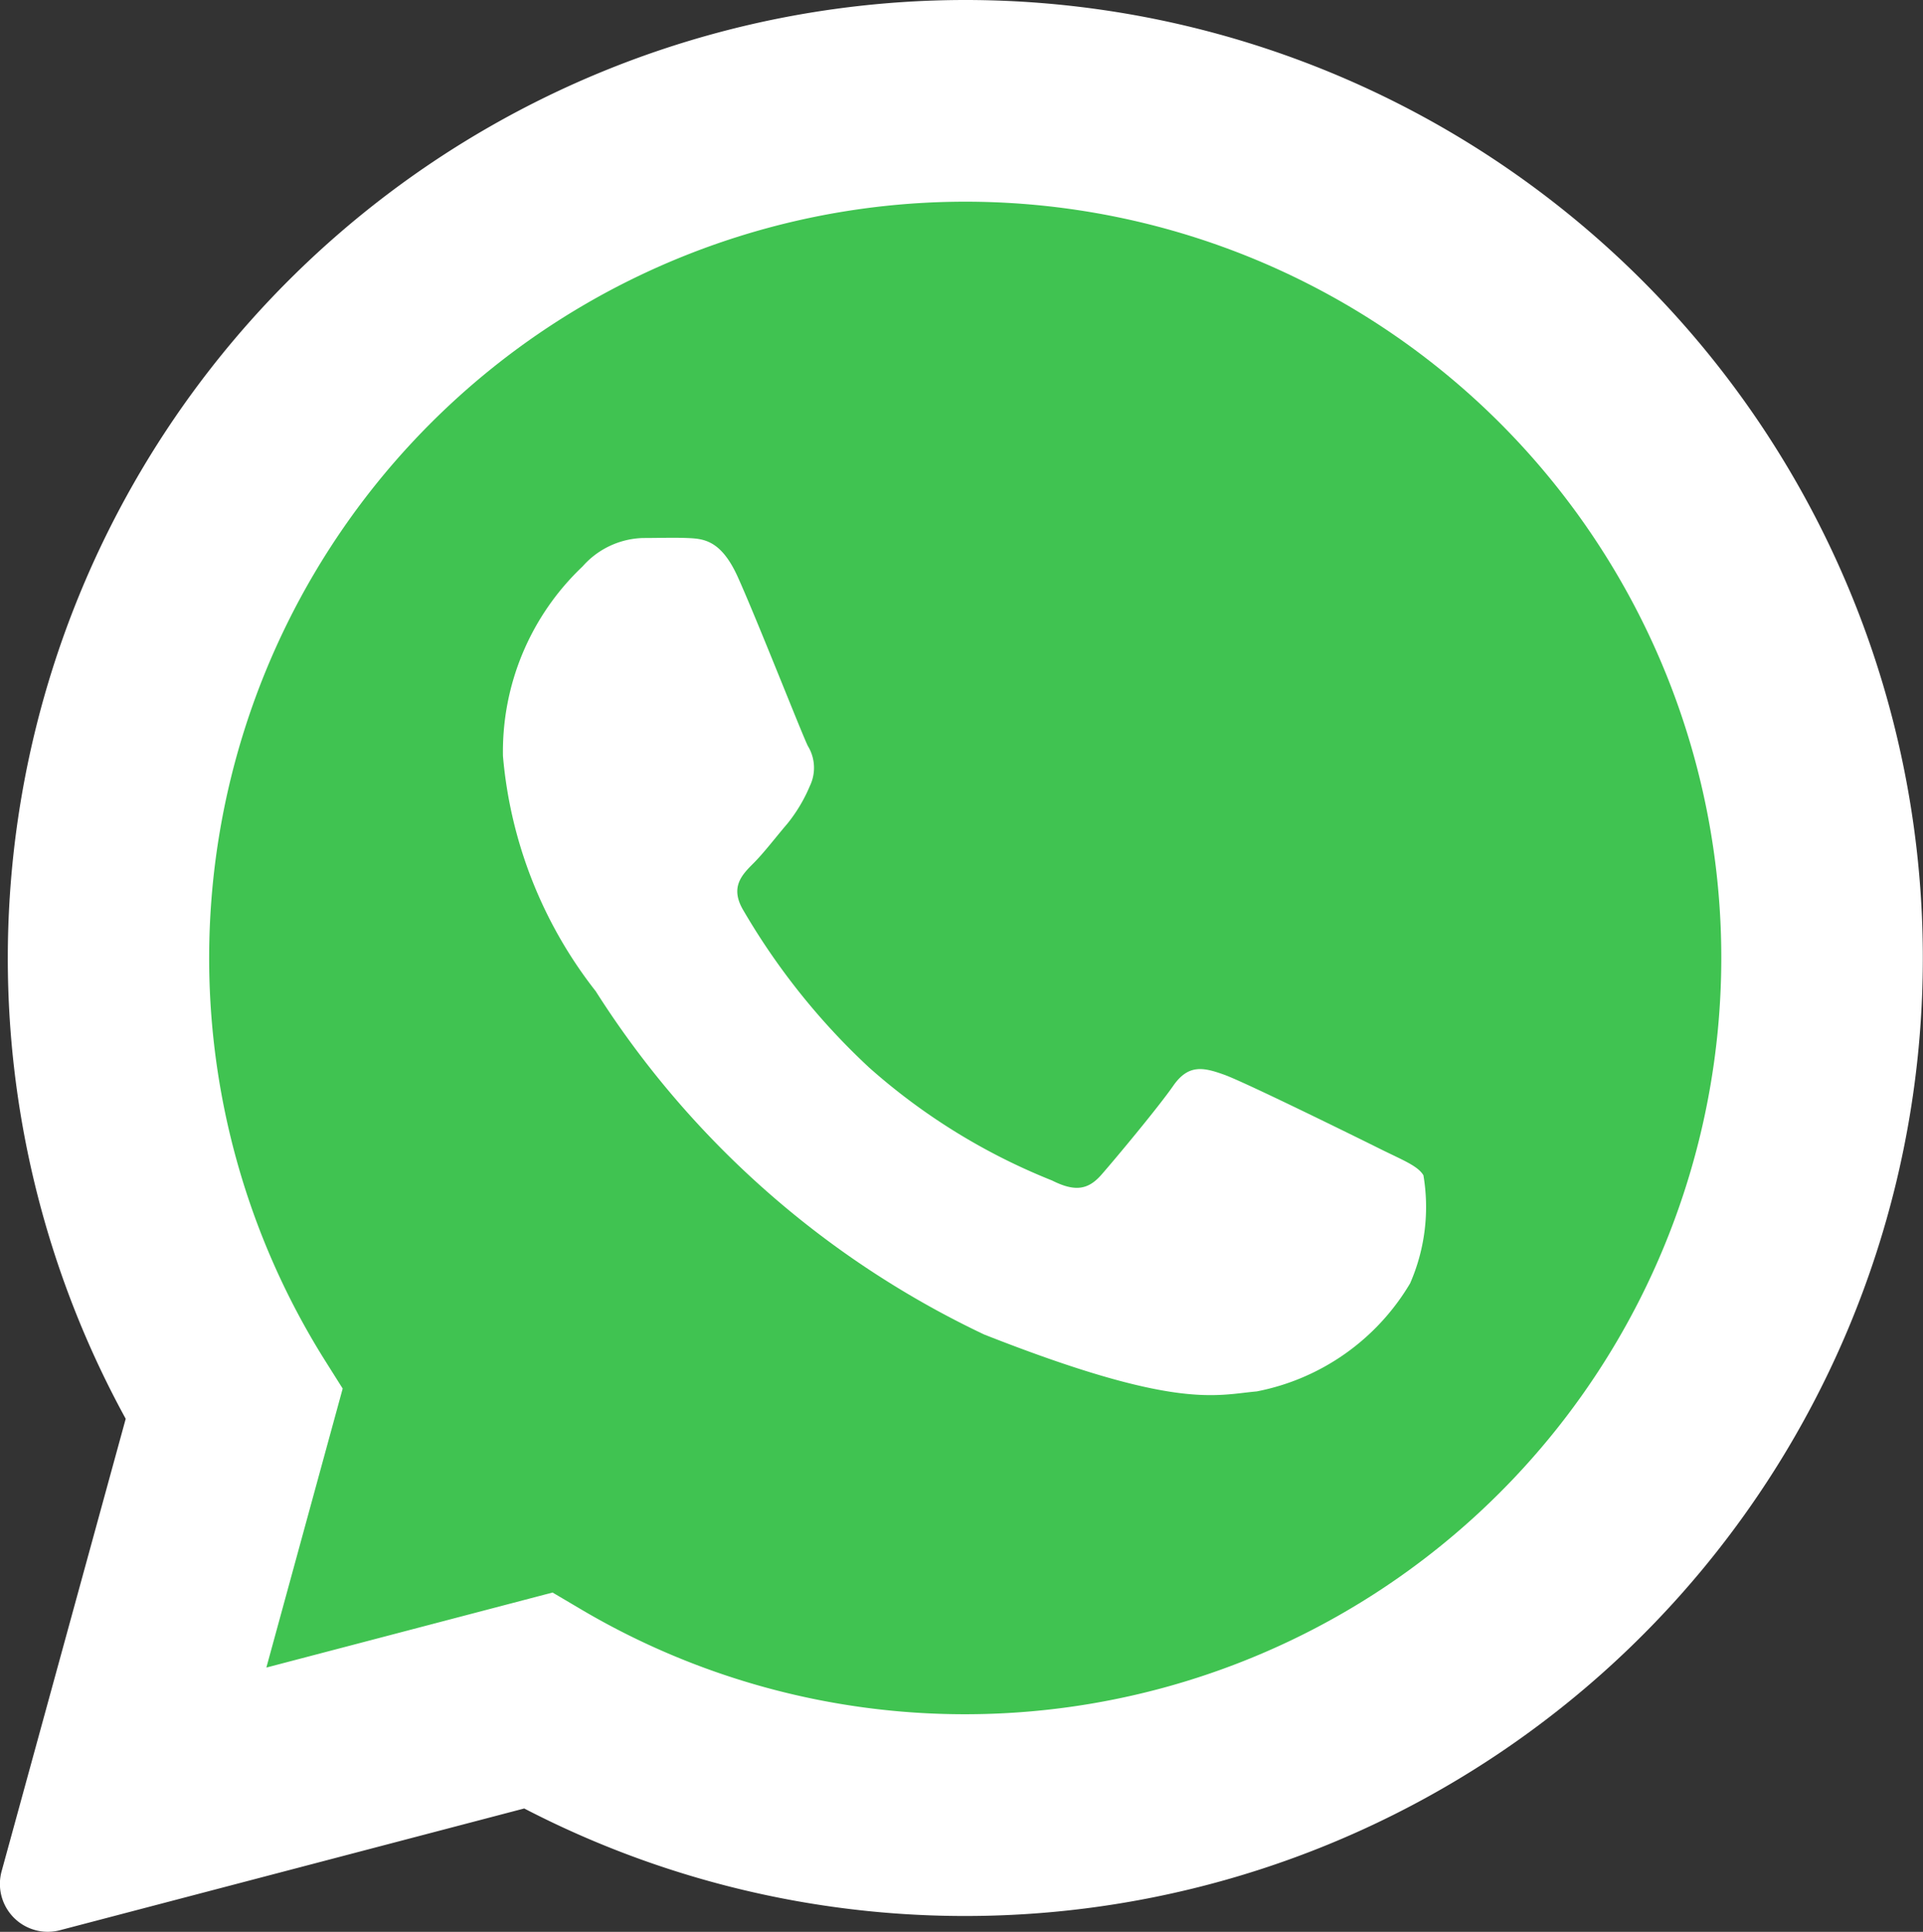
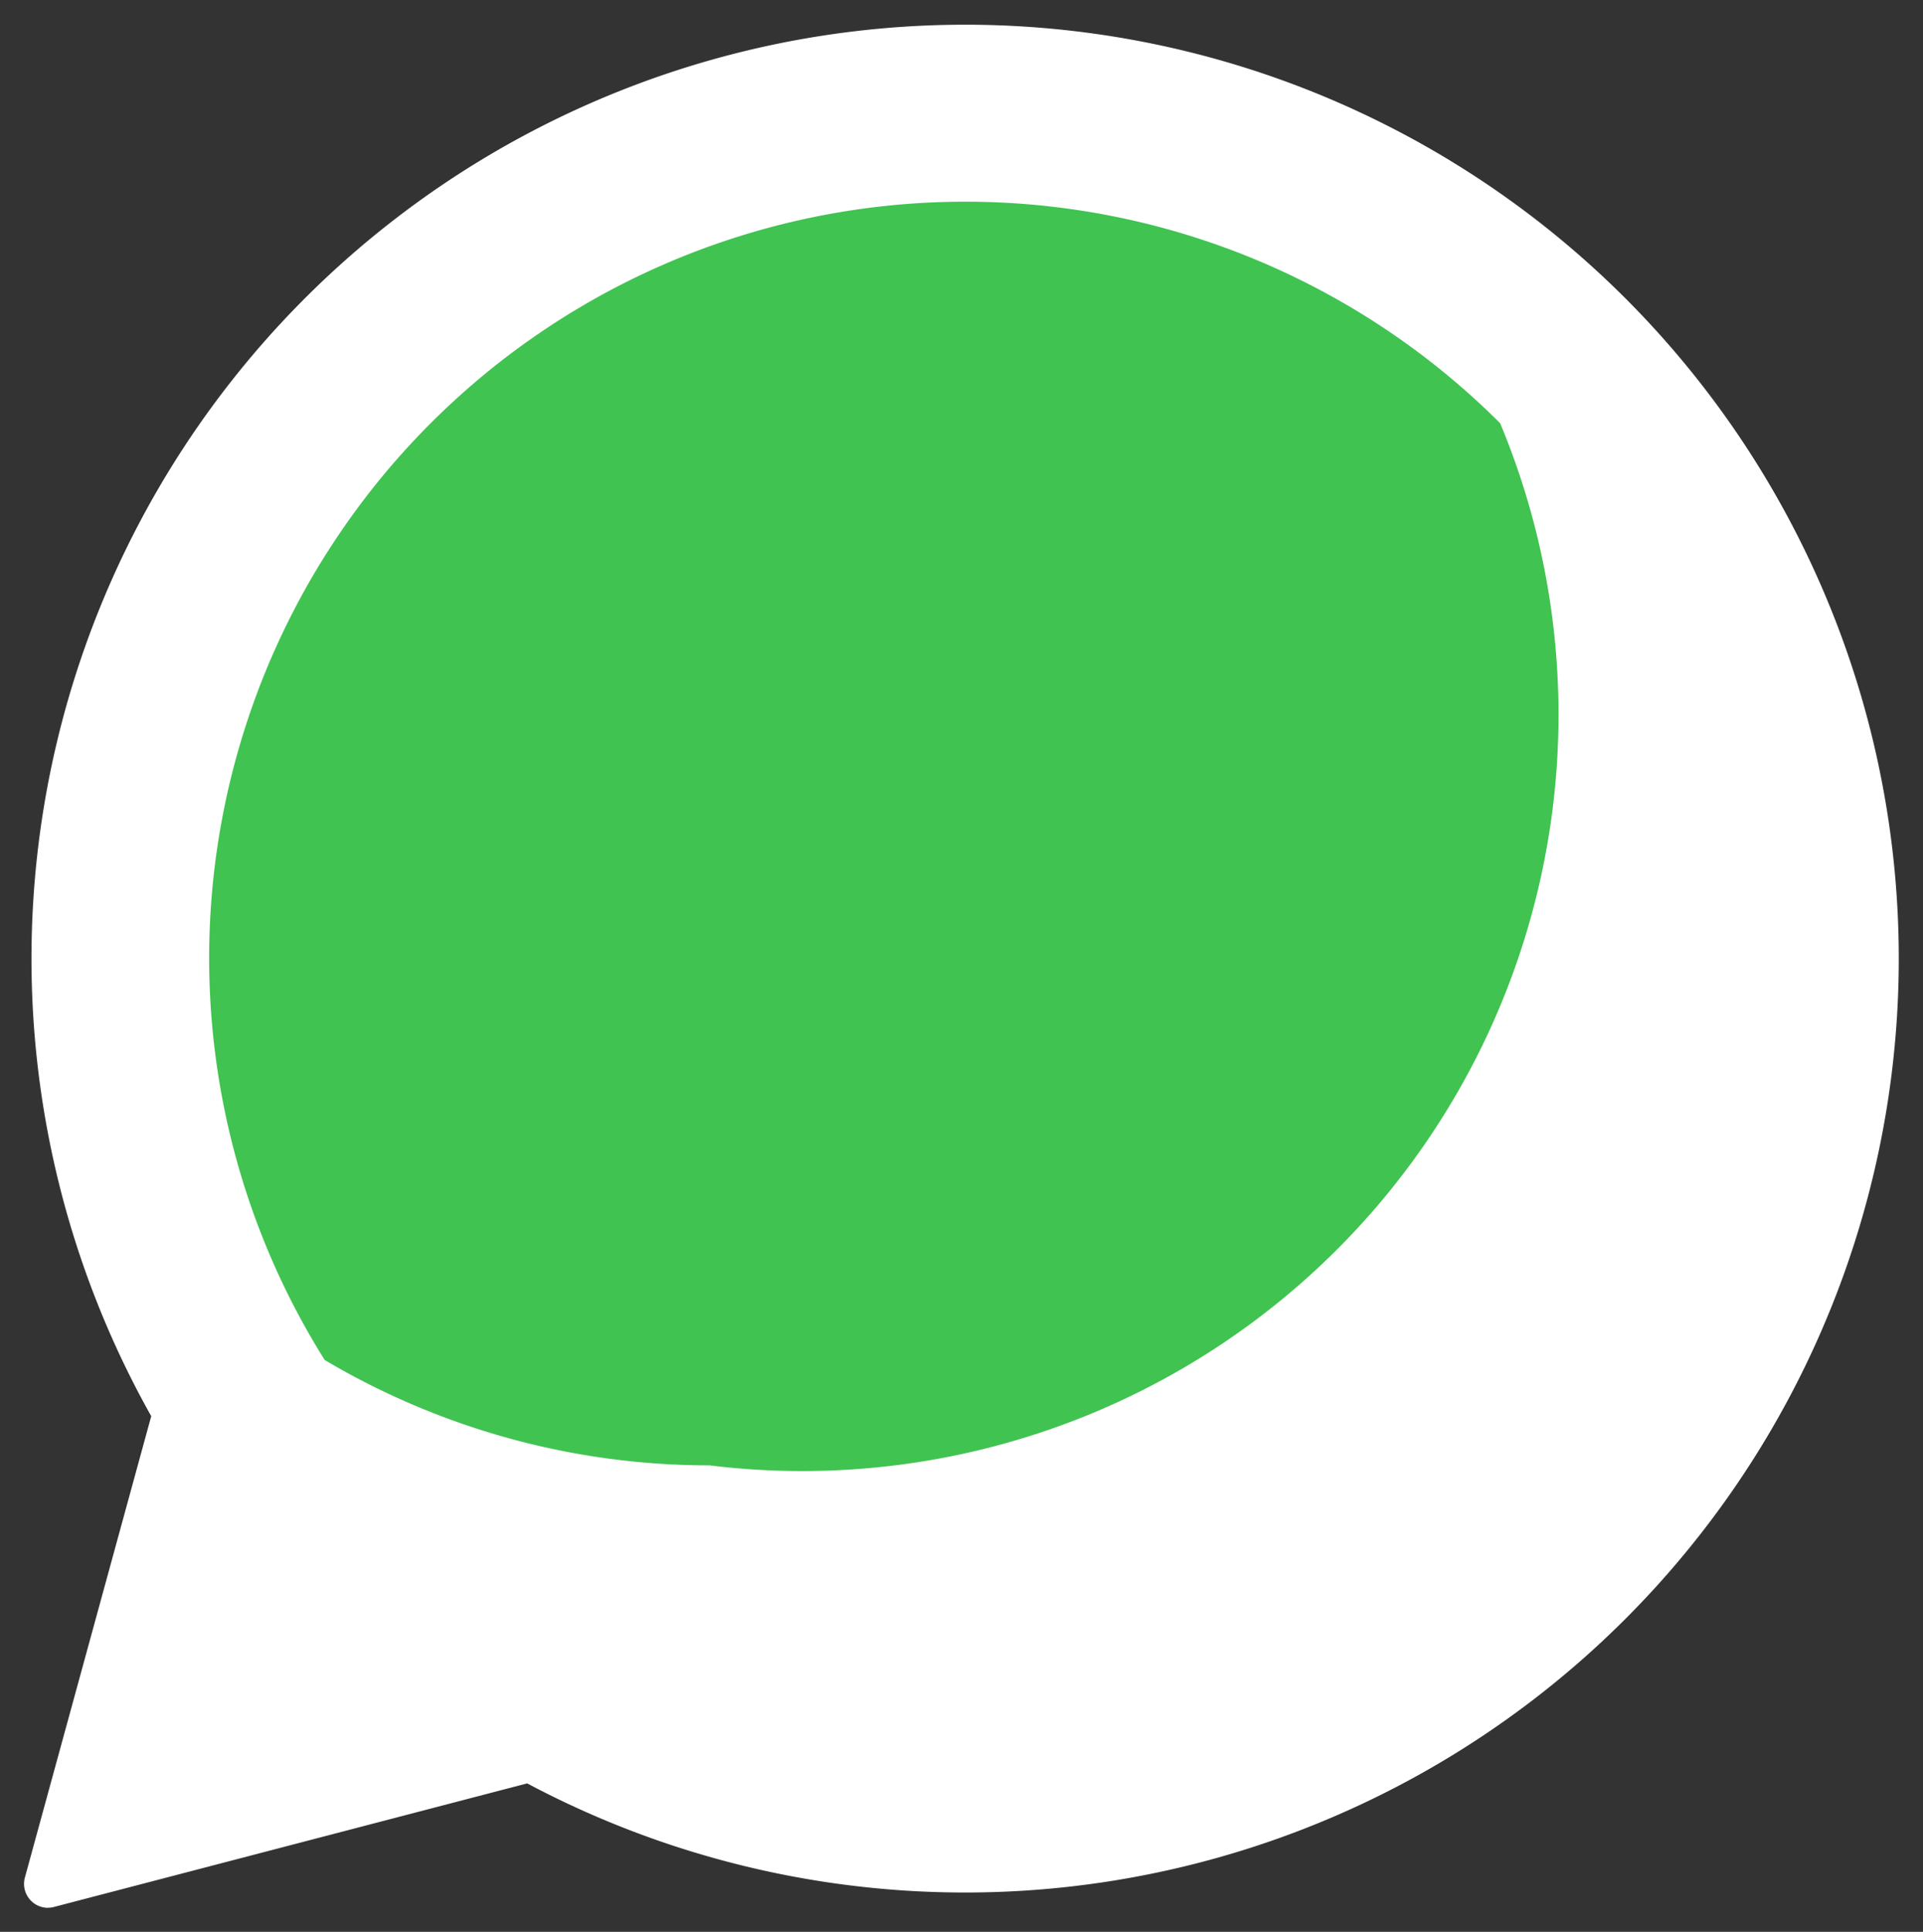
<svg xmlns="http://www.w3.org/2000/svg" id="Group_170747" data-name="Group 170747" width="17.637" height="17.713" viewBox="0 0 17.637 17.713">
  <rect x="0" y="0" width="17.637" height="17.713" fill="#333333" stroke="none" />
  <defs>
    <clipPath id="clip-path">
      <rect id="Rectangle_67851" data-name="Rectangle 67851" width="17.637" height="17.713" fill="none" />
    </clipPath>
  </defs>
  <g id="Group_170746" data-name="Group 170746" clip-path="url(#clip-path)">
-     <path id="Path_161314" data-name="Path 161314" d="M1,17.833l1.184-4.322a8.344,8.344,0,1,1,7.23,4.178h0a8.335,8.335,0,0,1-3.987-1.016Z" transform="translate(-0.561 -0.561)" fill="#fff" fill-rule="evenodd" />
    <path id="Path_161315" data-name="Path 161315" d="M.72,17.773A.22.22,0,0,1,.508,17.5l1.16-4.235a8.563,8.563,0,1,1,3.448,3.367L.776,17.765a.2.2,0,0,1-.056.007" transform="translate(-0.281 -0.28)" fill="#fff" fill-rule="evenodd" />
-     <path id="Path_161316" data-name="Path 161316" d="M8.853.439a8.344,8.344,0,0,1,0,16.689h0a8.335,8.335,0,0,1-3.987-1.016L.439,17.273,1.623,12.95A8.345,8.345,0,0,1,8.853.439m0,16.689h0m0,0h0M8.853,0h0a8.786,8.786,0,0,0-7.7,13.009L.015,17.157a.439.439,0,0,0,.536.541l4.257-1.116A8.784,8.784,0,1,0,8.853,0" transform="translate(0)" fill="#fff" fill-rule="evenodd" />
-     <path id="Path_161317" data-name="Path 161317" d="M16.205,6.239A6.936,6.936,0,0,0,5.424,14.828l.165.262-.7,2.558,2.625-.688.254.15a6.922,6.922,0,0,0,3.53.966h0A6.936,6.936,0,0,0,16.205,6.239" transform="translate(-2.446 -2.358)" fill="#40c351" fill-rule="evenodd" />
-     <path id="Path_161318" data-name="Path 161318" d="M12.652,11.579c-.156-.347-.32-.354-.469-.36-.122-.005-.261,0-.4,0a.766.766,0,0,0-.556.261,2.337,2.337,0,0,0-.73,1.739,4.054,4.054,0,0,0,.851,2.156,8.56,8.56,0,0,0,3.562,3.147c1.761.694,2.12.556,2.5.522a2.1,2.1,0,0,0,1.407-.991,1.746,1.746,0,0,0,.122-.991c-.052-.087-.191-.139-.4-.243s-1.234-.609-1.425-.678-.33-.1-.469.1-.538.678-.66.817-.243.157-.452.052a5.707,5.707,0,0,1-1.677-1.035A6.281,6.281,0,0,1,12.7,14.63c-.122-.208-.013-.321.091-.425s.208-.243.313-.365a1.426,1.426,0,0,0,.208-.348.383.383,0,0,0-.018-.365c-.051-.1-.457-1.136-.642-1.548" transform="translate(-5.884 -6.286)" fill="#fff" fill-rule="evenodd" />
+     <path id="Path_161317" data-name="Path 161317" d="M16.205,6.239A6.936,6.936,0,0,0,5.424,14.828a6.922,6.922,0,0,0,3.53.966h0A6.936,6.936,0,0,0,16.205,6.239" transform="translate(-2.446 -2.358)" fill="#40c351" fill-rule="evenodd" />
  </g>
</svg>